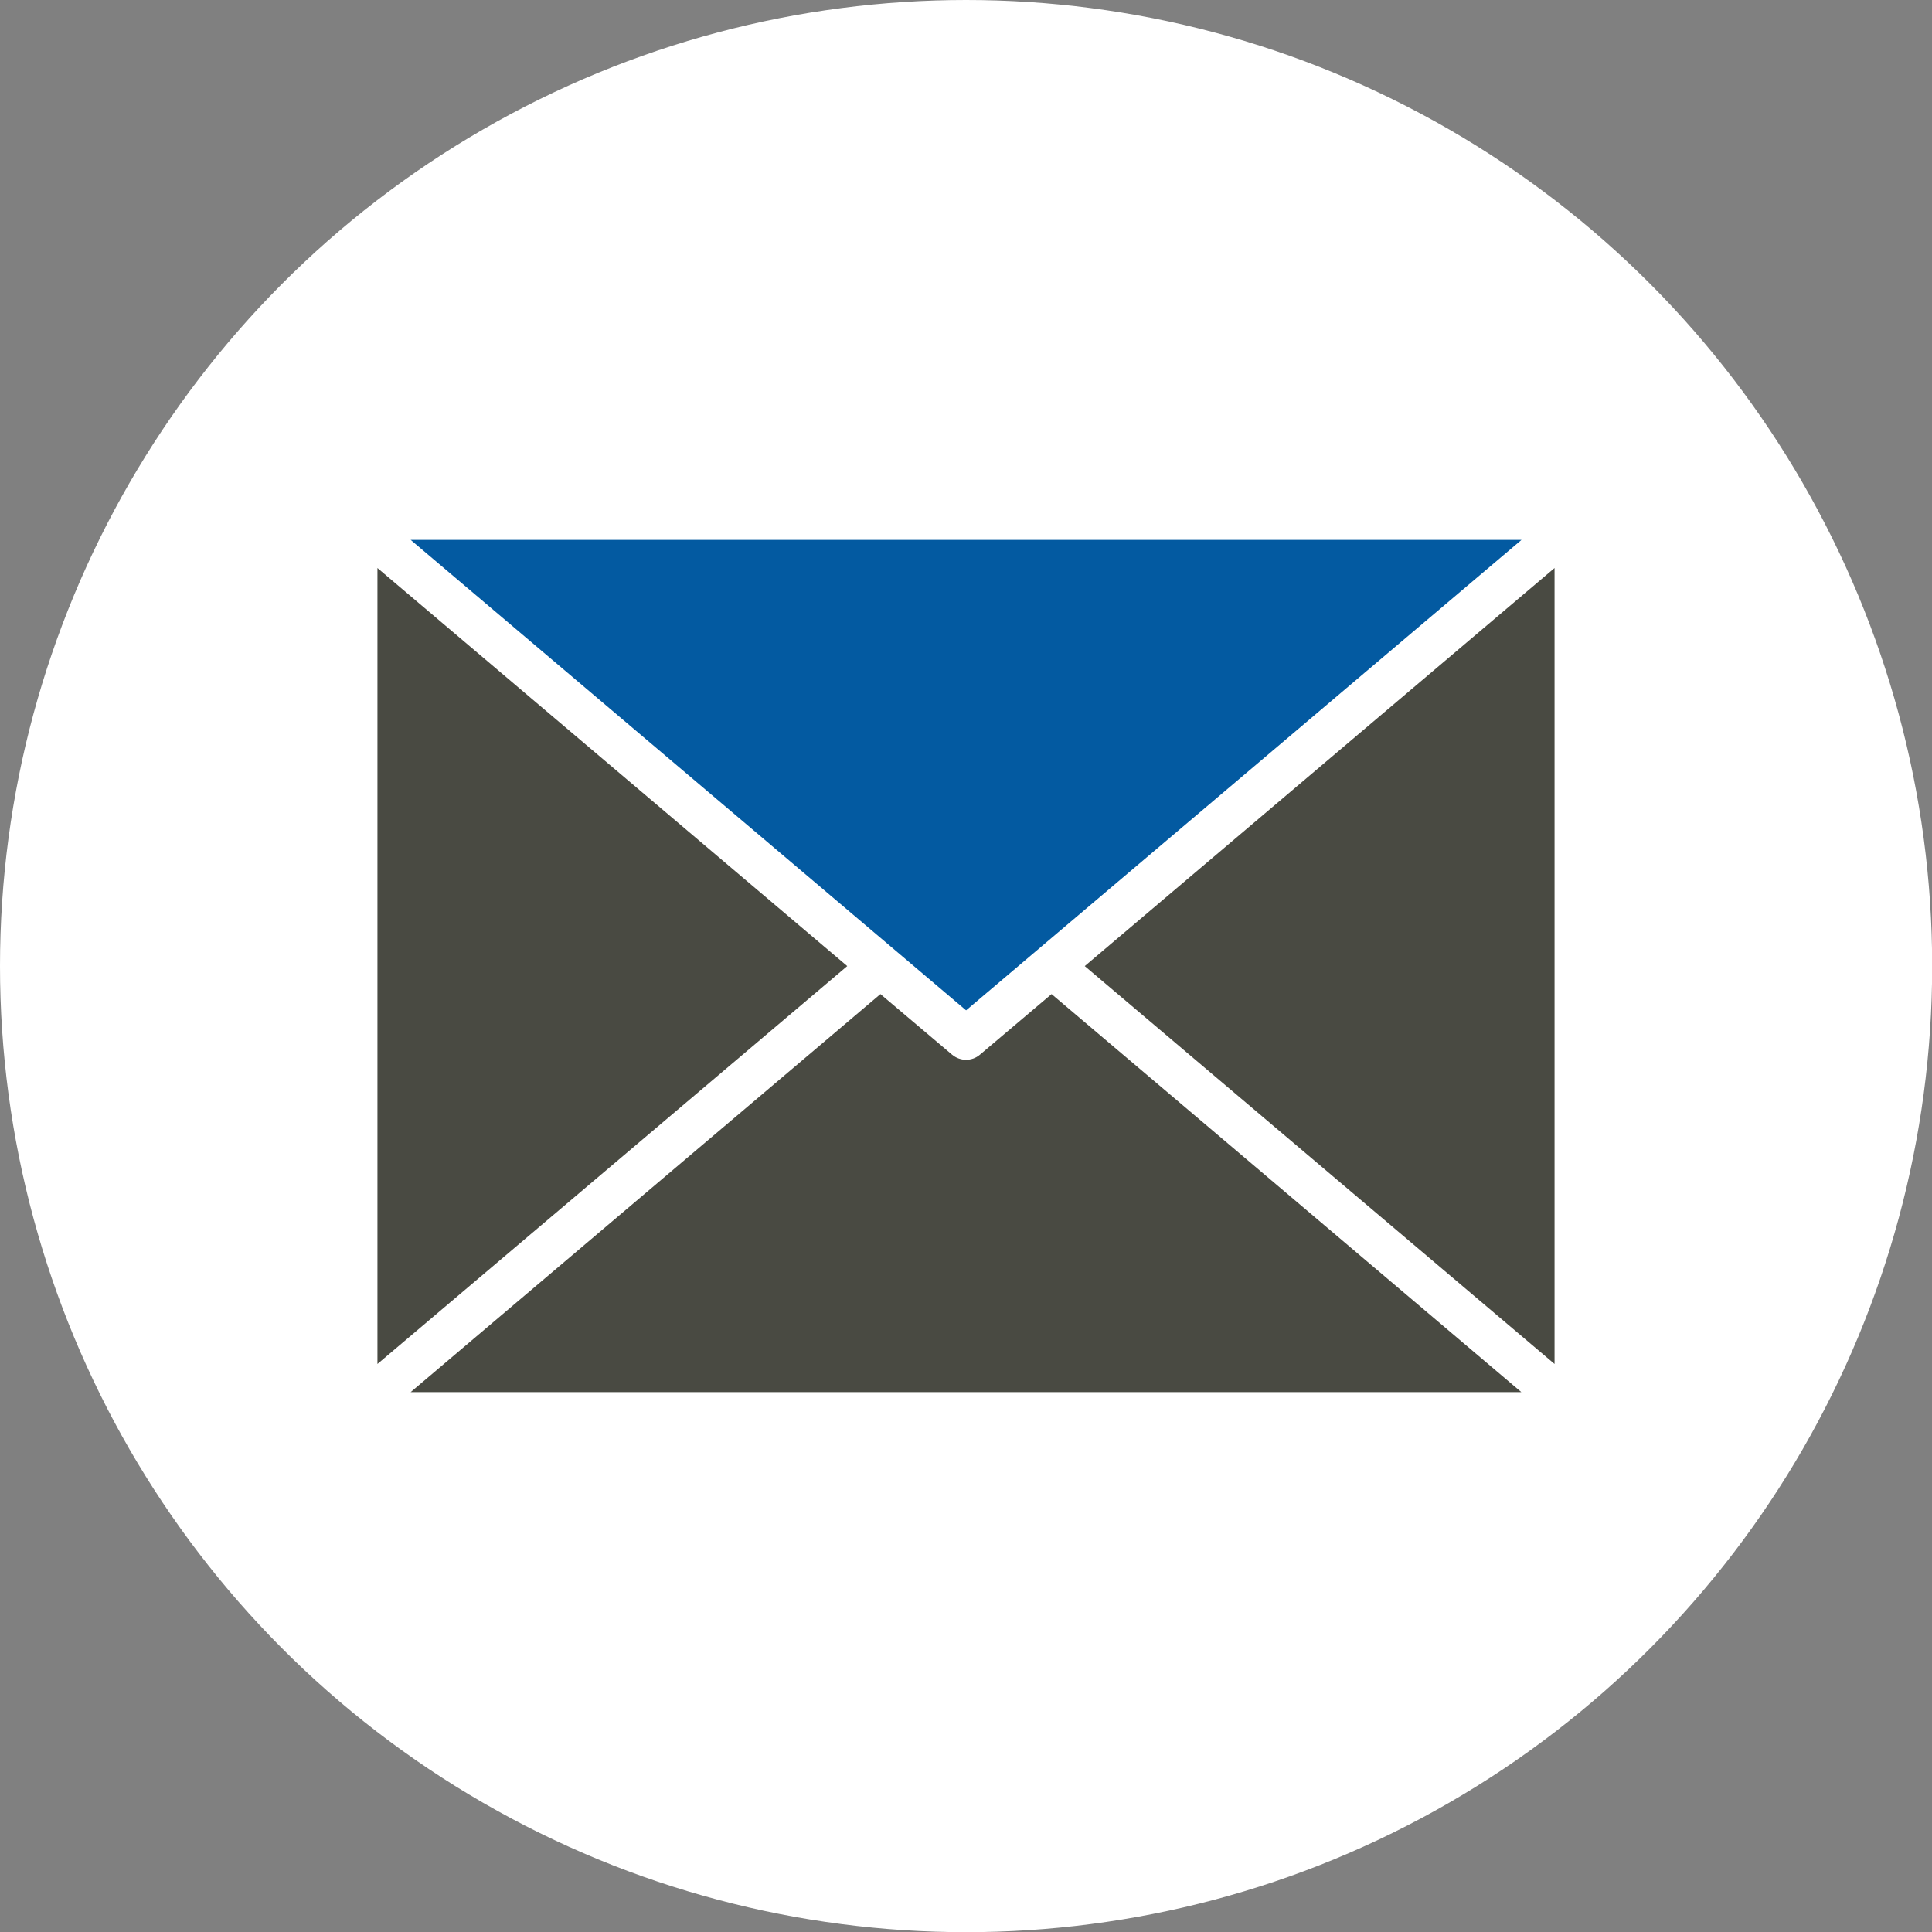
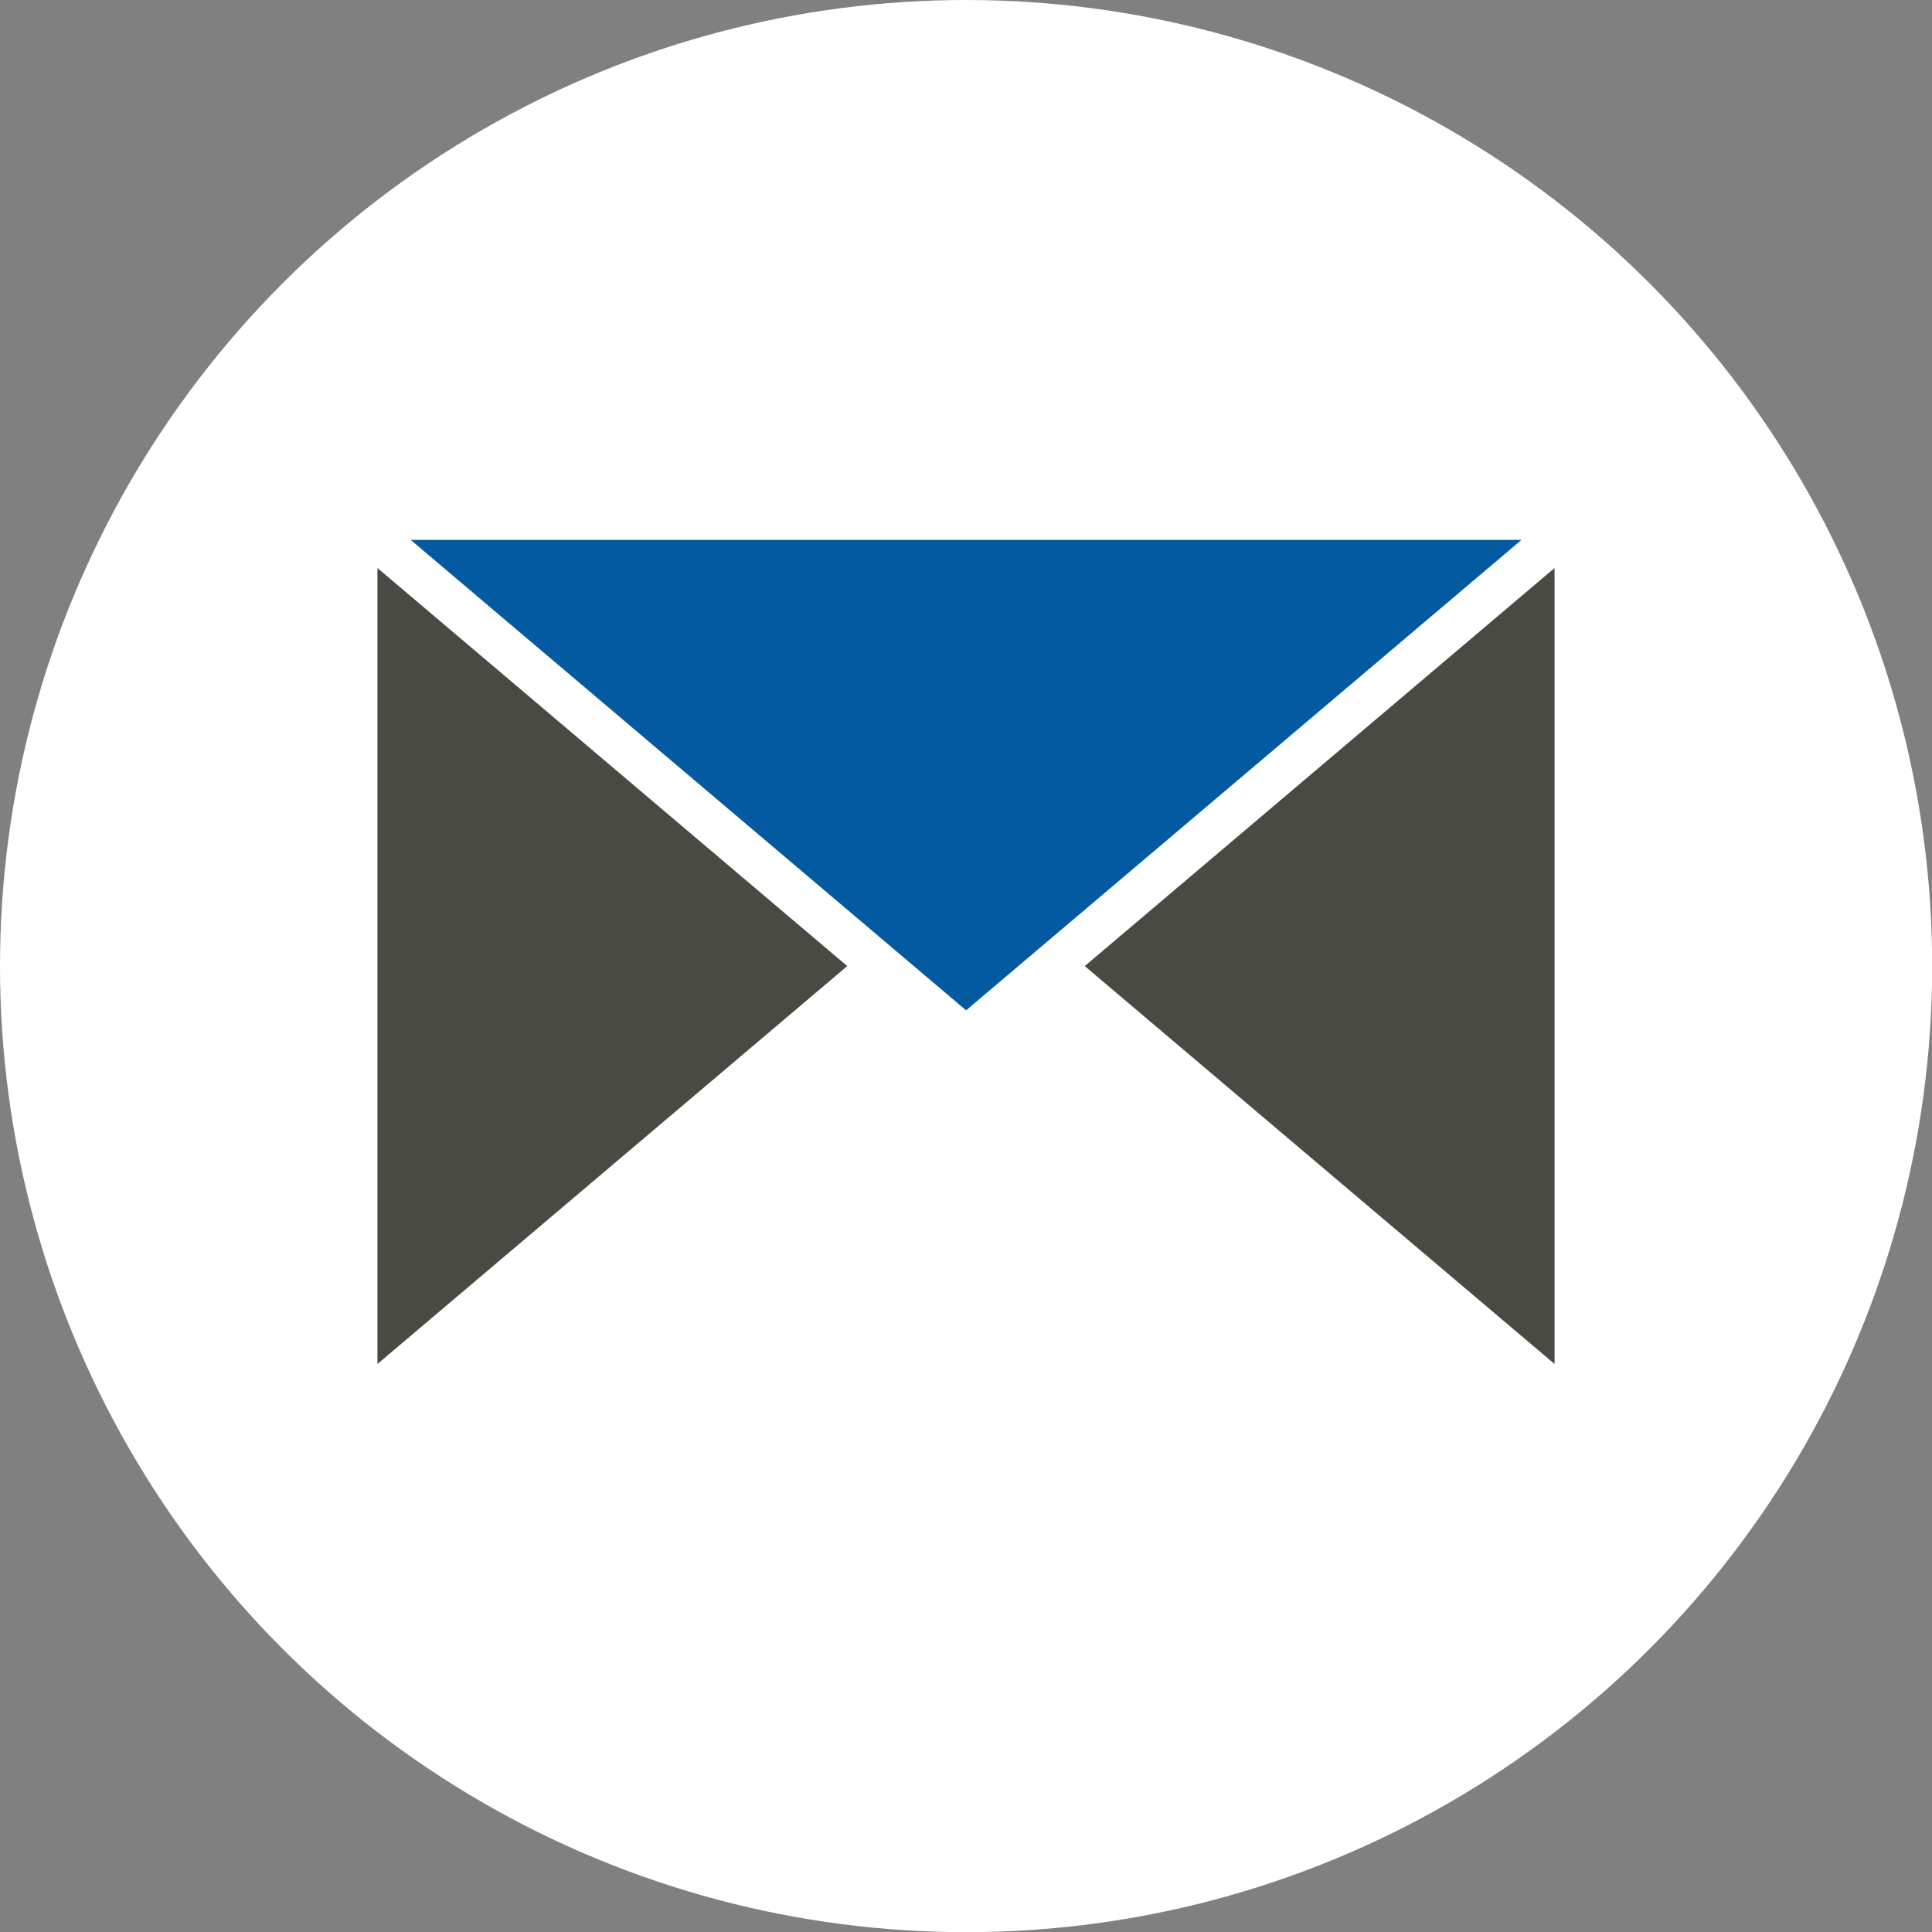
<svg xmlns="http://www.w3.org/2000/svg" id="_レイヤー_1" viewBox="0 0 115.27 115.27">
  <rect x="0" y="0" width="115.27" height="115.27" fill="#808080" stroke="none" />
  <defs>
    <style>.cls-1{fill:#fff;}.cls-2{fill:#494a42;}.cls-2,.cls-3{fill-rule:evenodd;}.cls-3{fill:#035aa1;}</style>
  </defs>
  <circle class="cls-1" cx="57.64" cy="57.64" r="57.64" />
  <g>
-     <path class="cls-2" d="m90.78,83.06H24.5l28.03-23.75,4.28,3.62c.48.4,1.18.4,1.65,0l4.28-3.62,28.03,23.75h0Z" />
    <polygon class="cls-2" points="92.75 33.89 92.75 81.38 64.72 57.64 92.75 33.89 92.75 33.89" />
    <polygon class="cls-2" points="50.55 57.64 22.52 81.38 22.52 33.89 50.55 57.64 50.55 57.64" />
    <polygon class="cls-3" points="57.64 60.28 24.5 32.21 90.78 32.21 57.64 60.28 57.64 60.28" />
  </g>
</svg>